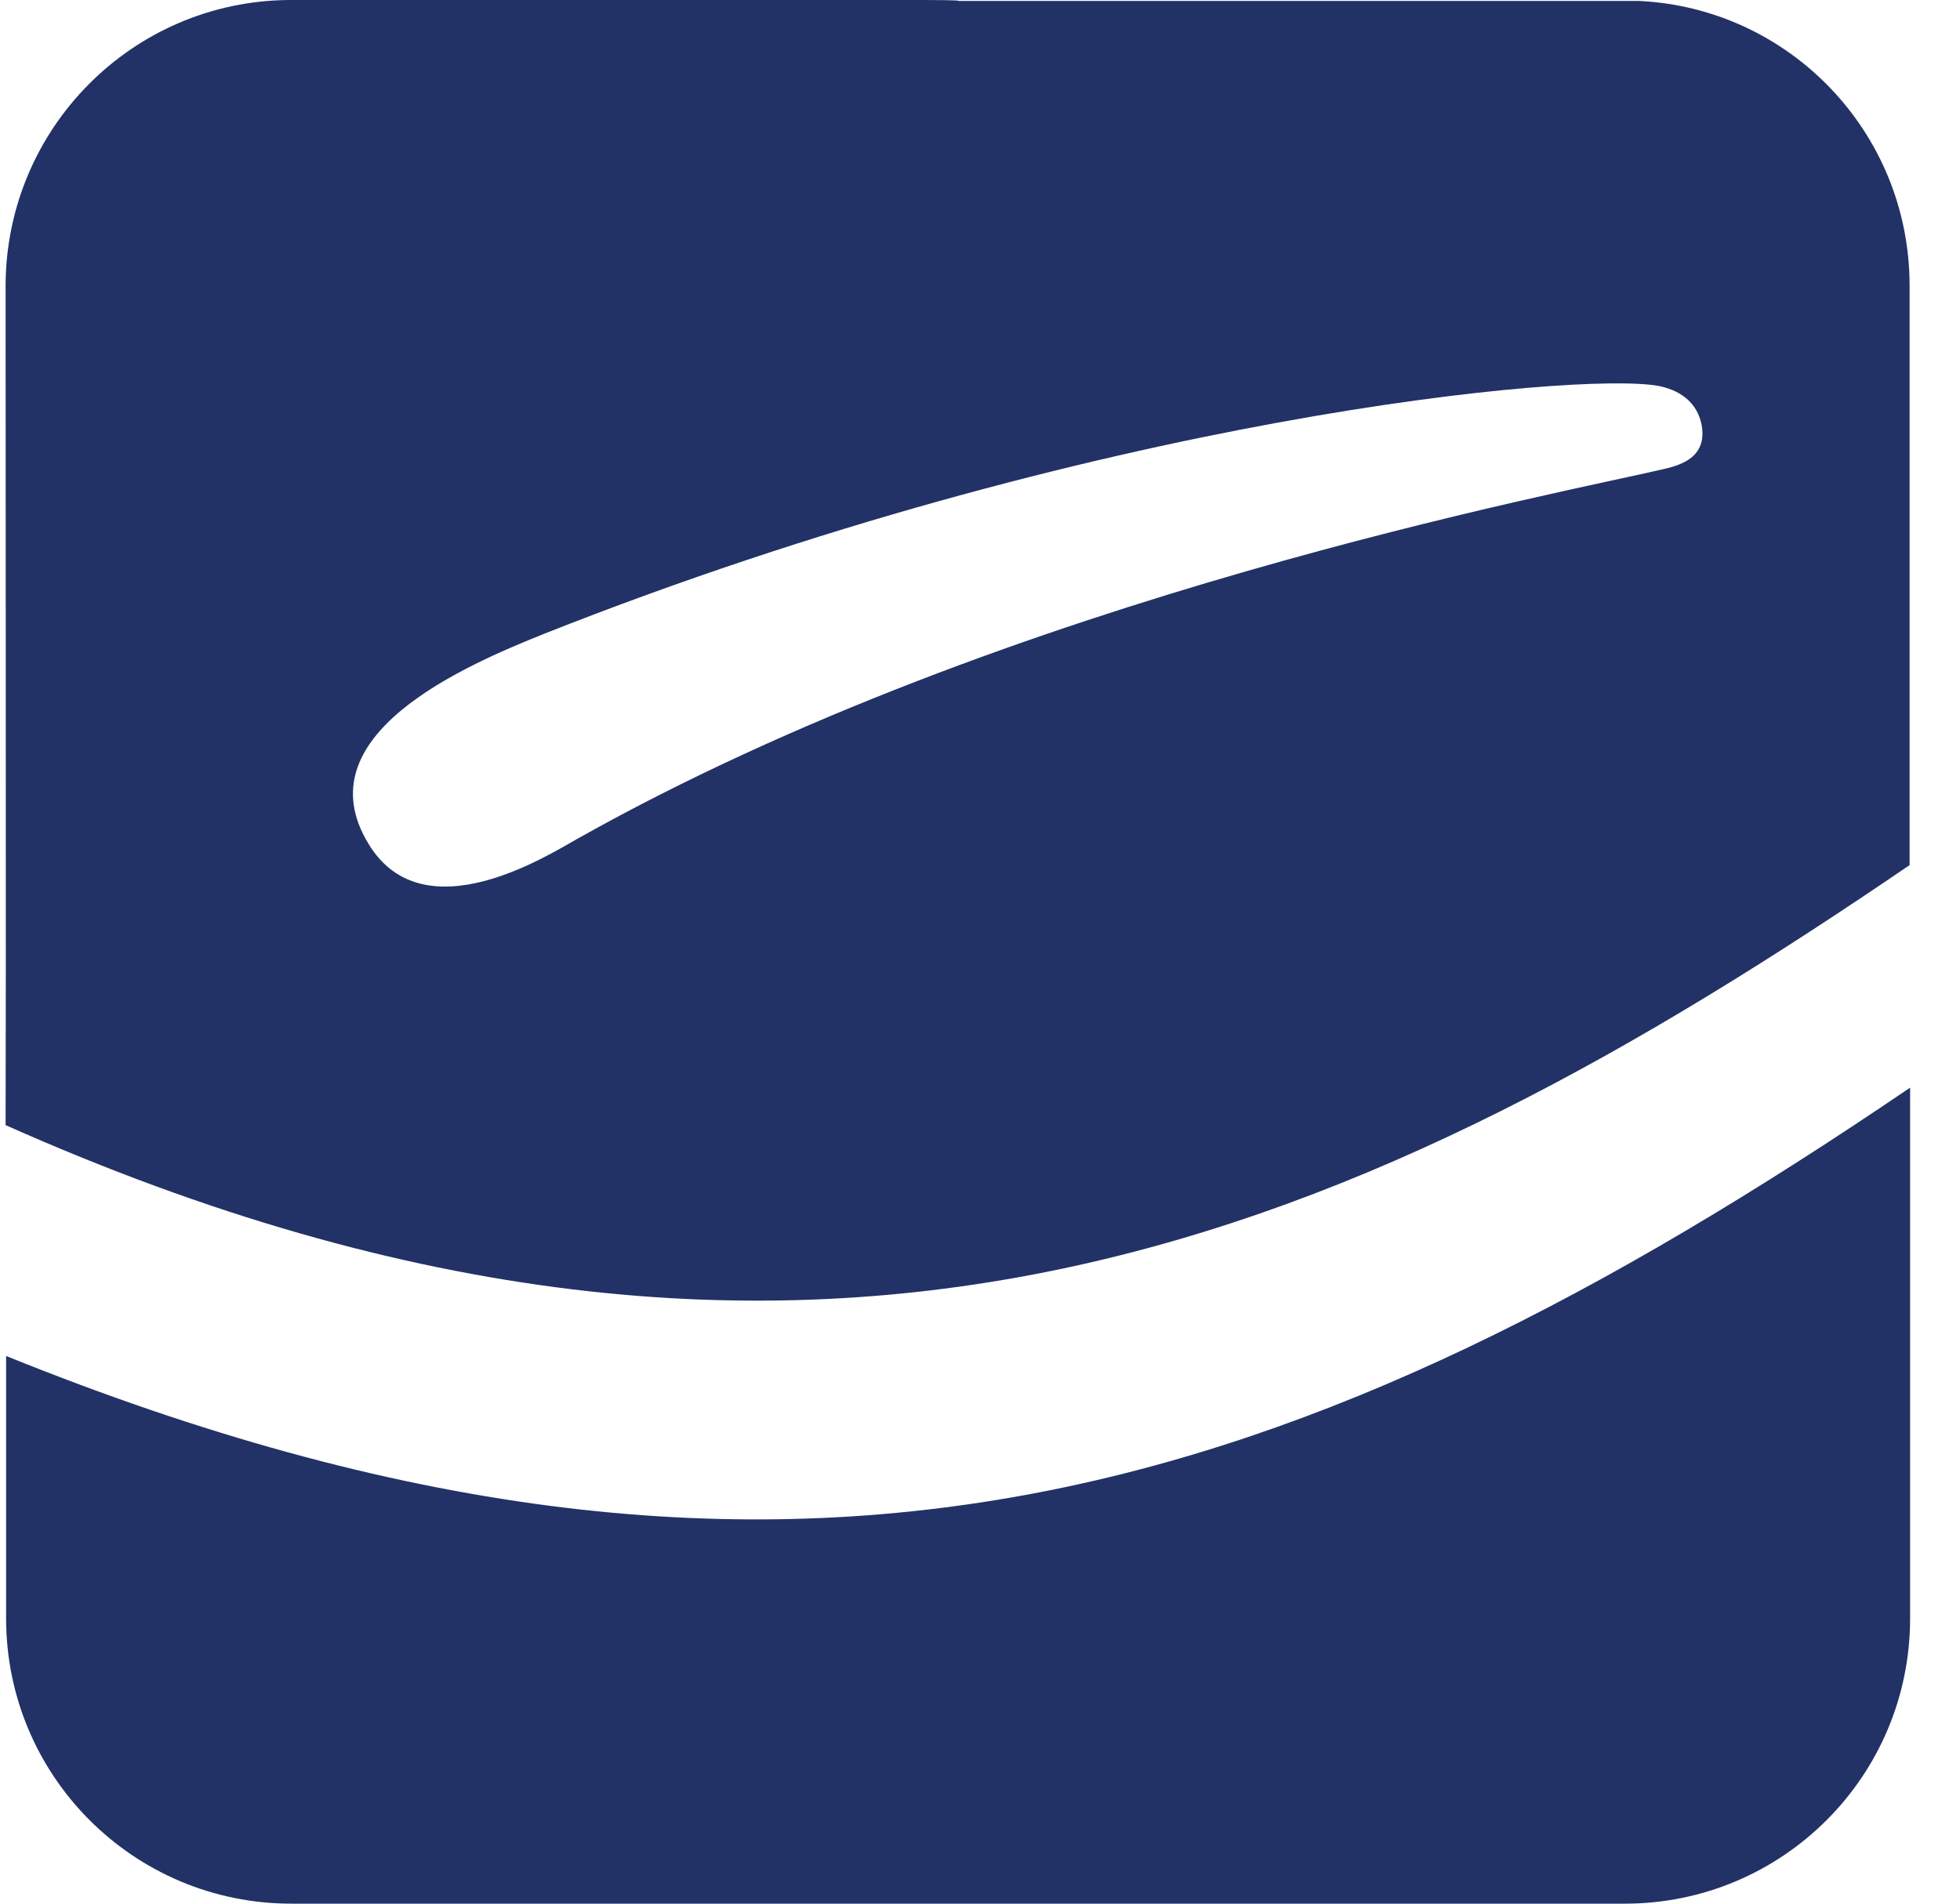
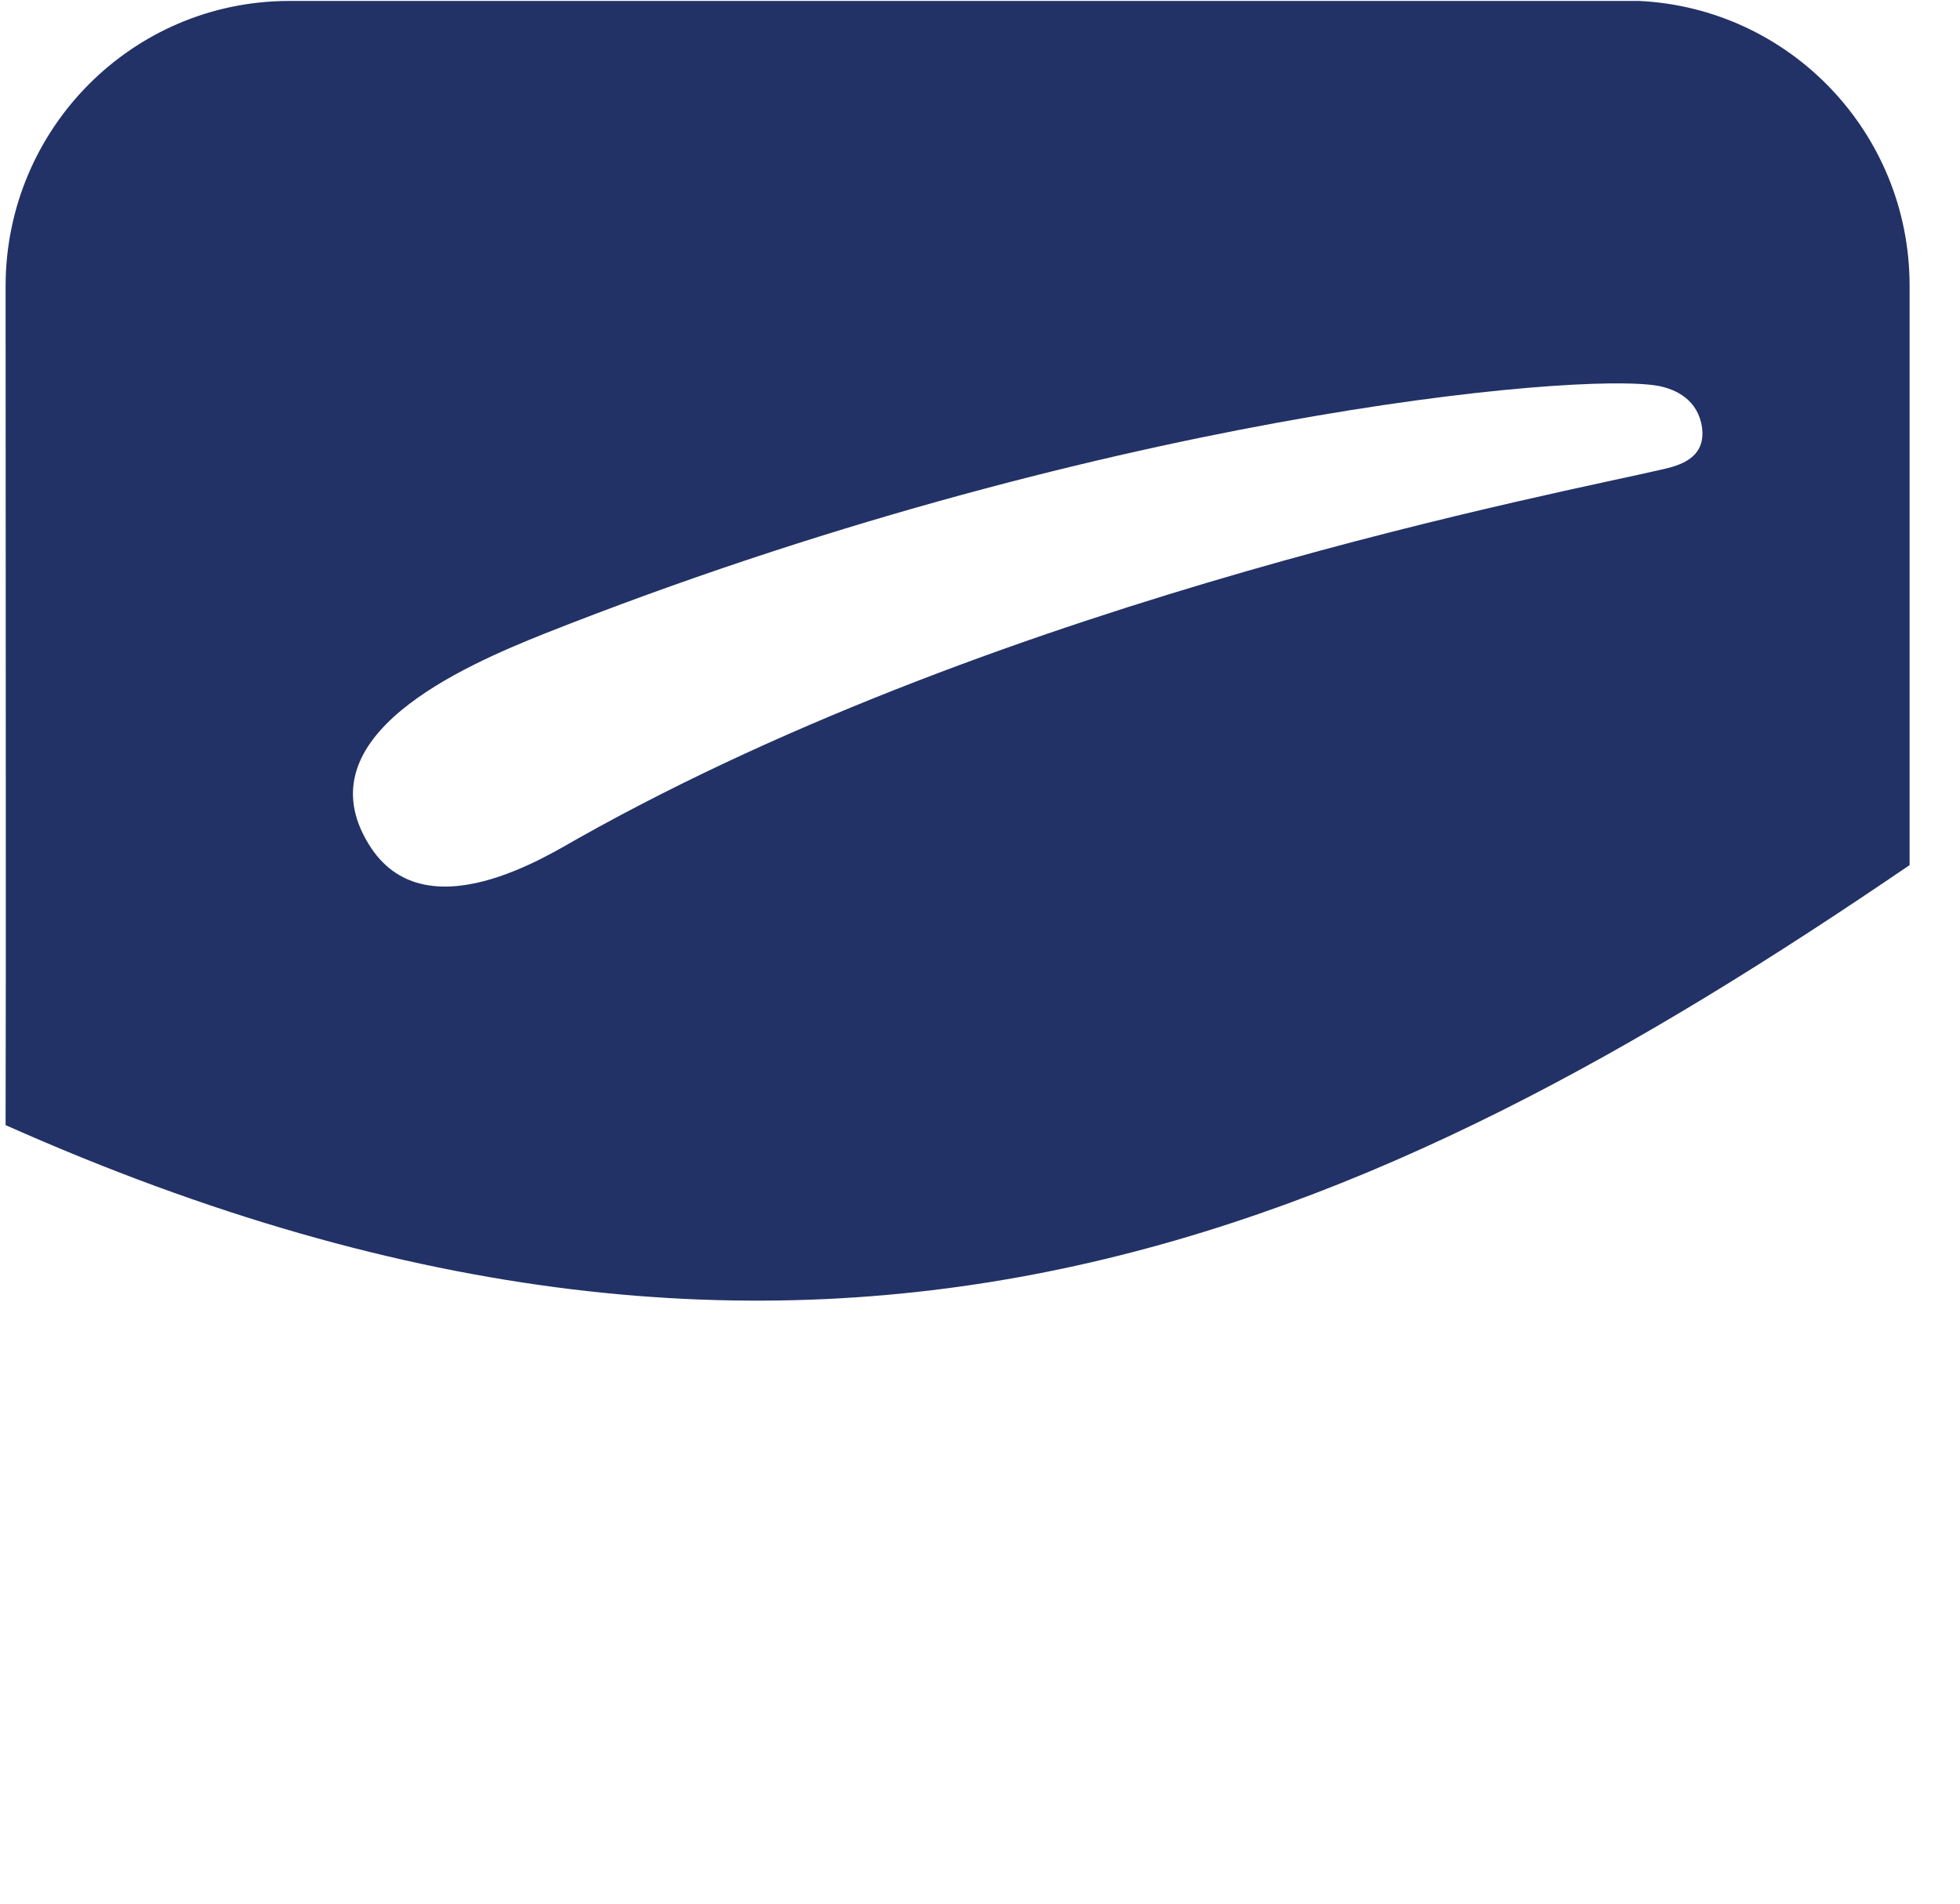
<svg xmlns="http://www.w3.org/2000/svg" width="35" height="34" viewBox="0 0 35 34" fill="none">
-   <path d="M29.274 0.017H17.122C17.113 -1.68147e-08 16.731 0 16.063 0H5.152C2.357 0.026 0.109 2.3 0.1 5.095C0.1 10.65 0.109 17.404 0.1 20.095C14.674 26.587 24.517 21.987 34.1 15.451V5.113C34.1 5.104 34.1 5.104 34.1 5.087C34.091 2.361 31.956 0.148 29.274 0.017ZM29.716 8.376C27.954 8.793 18.042 10.633 10.325 14.973C9.822 15.251 7.574 16.701 6.584 15.077C5.395 13.142 8.268 11.9 9.718 11.319C19.543 7.43 28.172 6.632 29.612 6.892C29.933 6.953 30.324 7.144 30.394 7.638C30.454 8.125 30.098 8.29 29.716 8.376Z" fill="#223266" />
-   <path d="M34.109 19.426V28.905C34.109 31.726 31.826 34 29.013 34H5.204C2.383 34 0.109 31.717 0.109 28.905V24.218C14.118 29.886 23.293 26.77 34.109 19.426Z" fill="#223266" />
+   <path d="M29.274 0.017H17.122H5.152C2.357 0.026 0.109 2.3 0.1 5.095C0.1 10.65 0.109 17.404 0.1 20.095C14.674 26.587 24.517 21.987 34.1 15.451V5.113C34.1 5.104 34.1 5.104 34.1 5.087C34.091 2.361 31.956 0.148 29.274 0.017ZM29.716 8.376C27.954 8.793 18.042 10.633 10.325 14.973C9.822 15.251 7.574 16.701 6.584 15.077C5.395 13.142 8.268 11.9 9.718 11.319C19.543 7.43 28.172 6.632 29.612 6.892C29.933 6.953 30.324 7.144 30.394 7.638C30.454 8.125 30.098 8.29 29.716 8.376Z" fill="#223266" />
</svg>